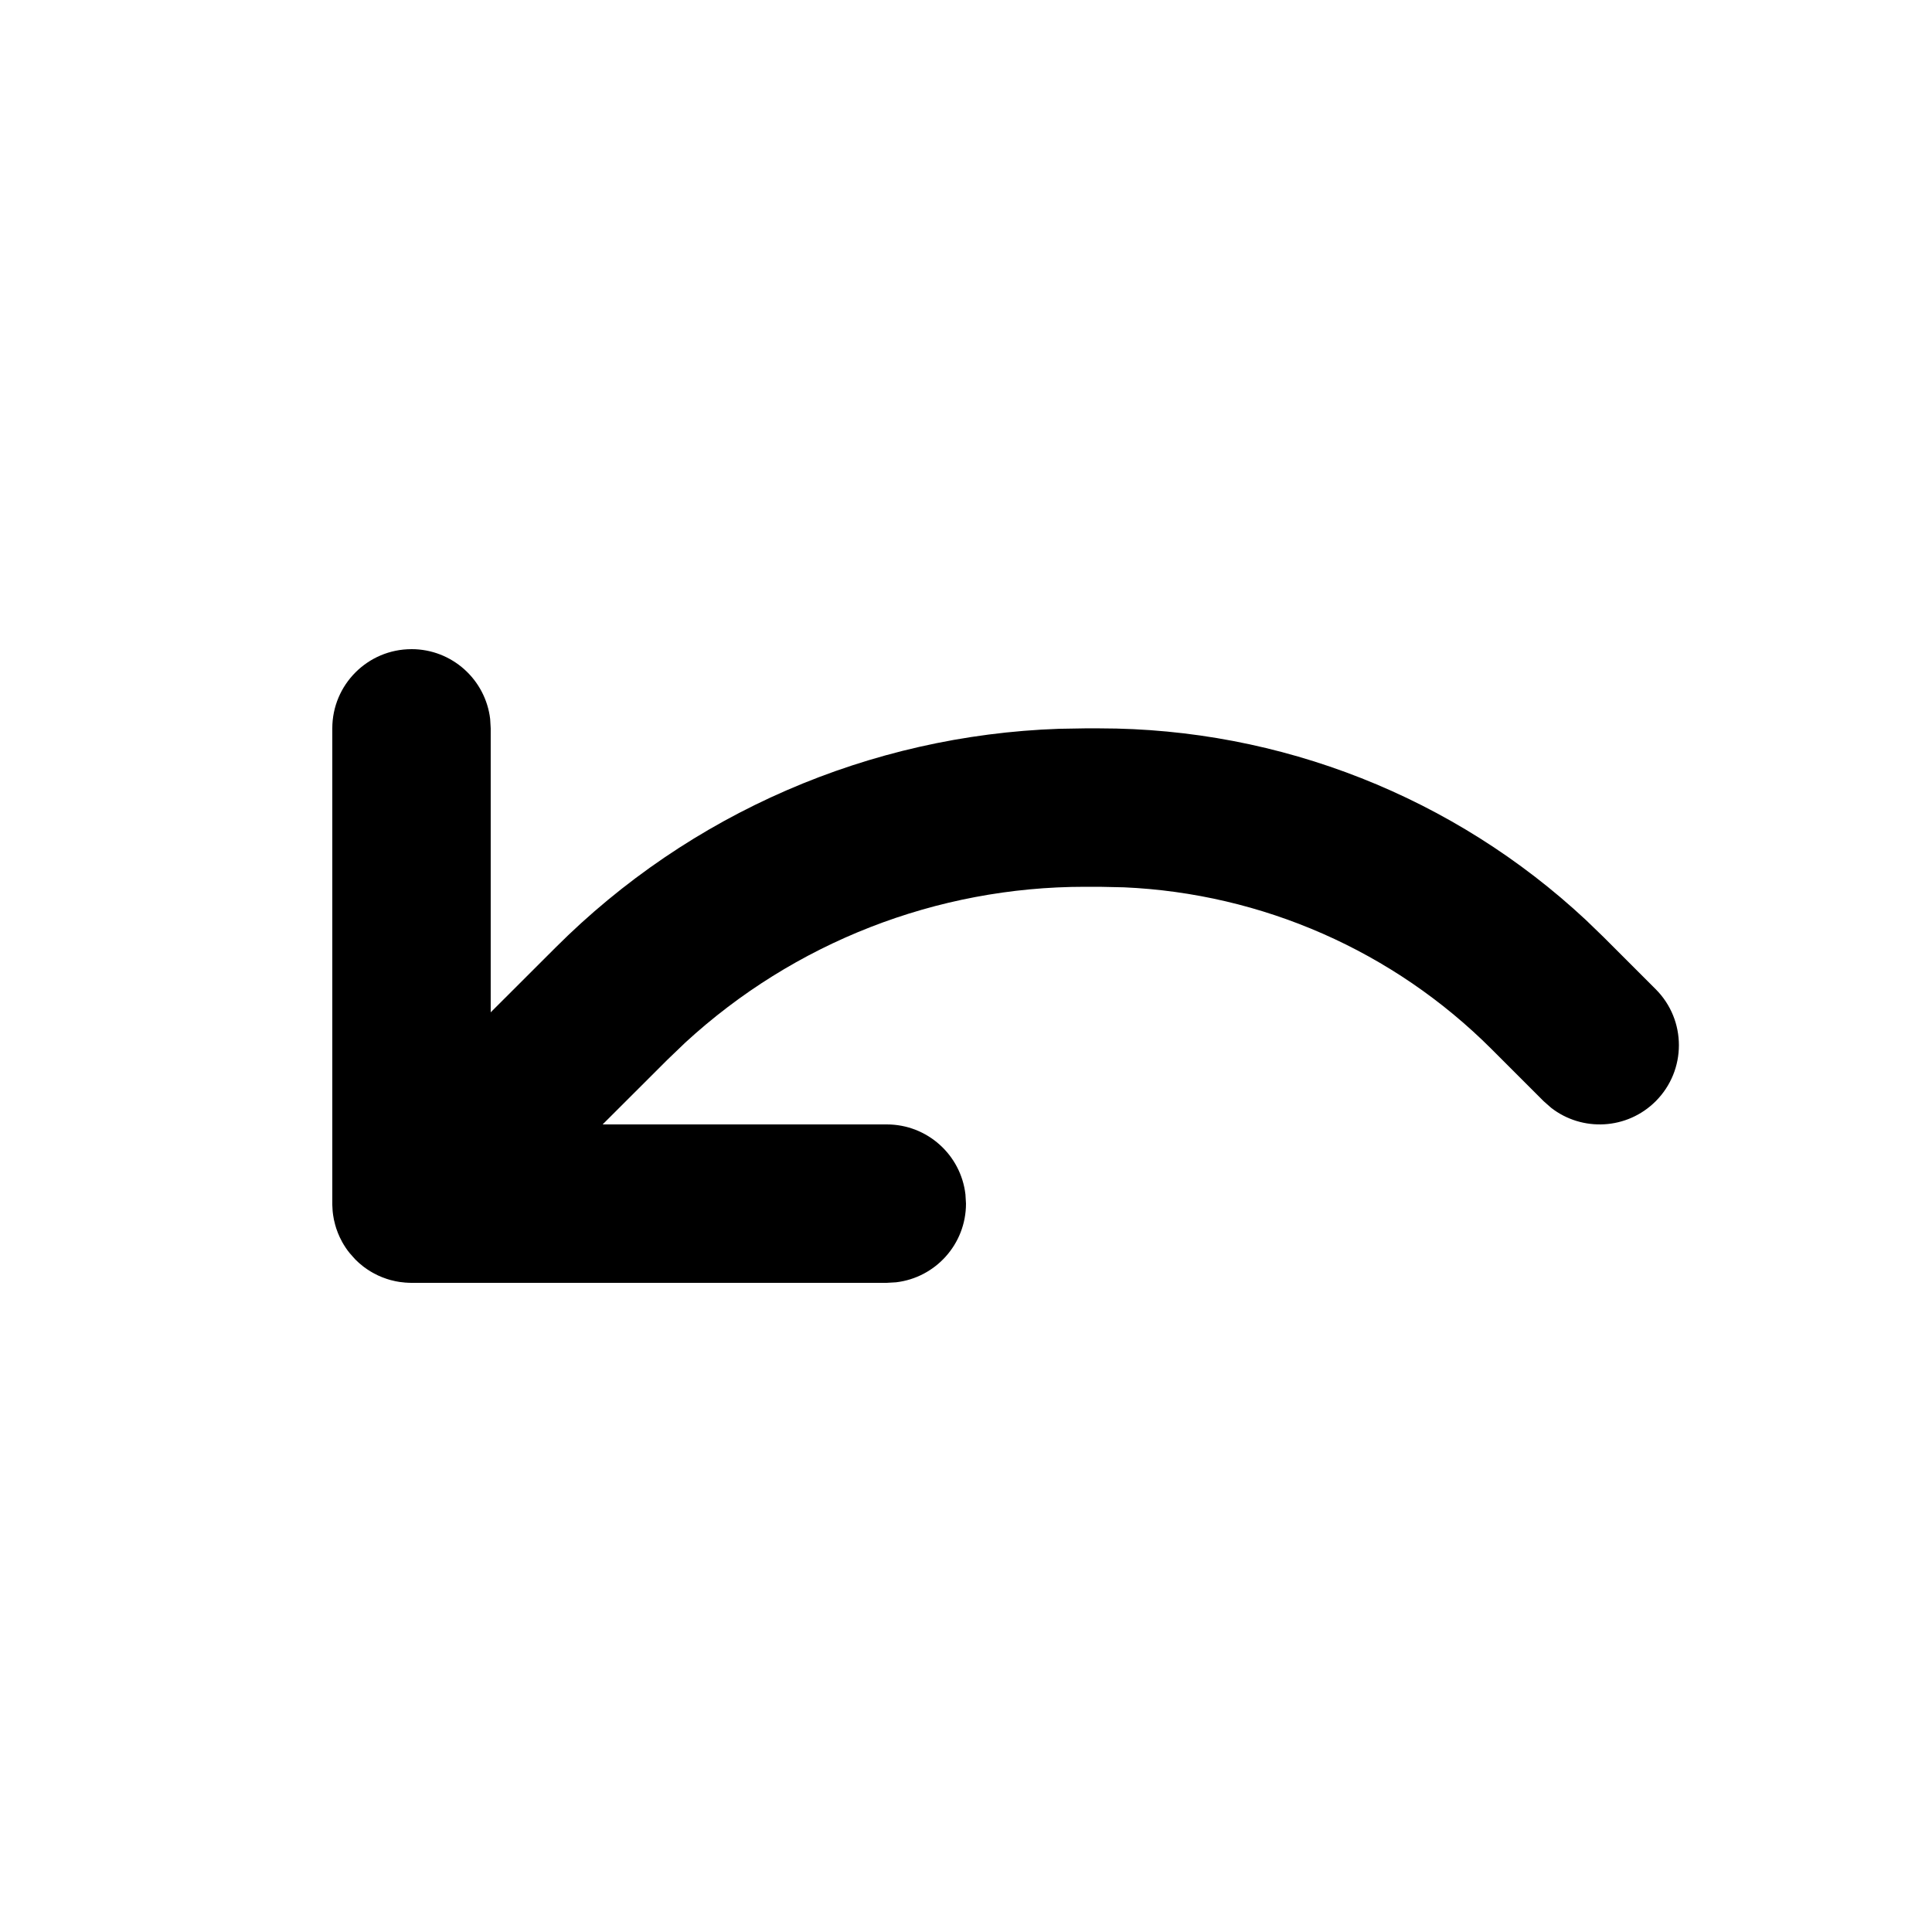
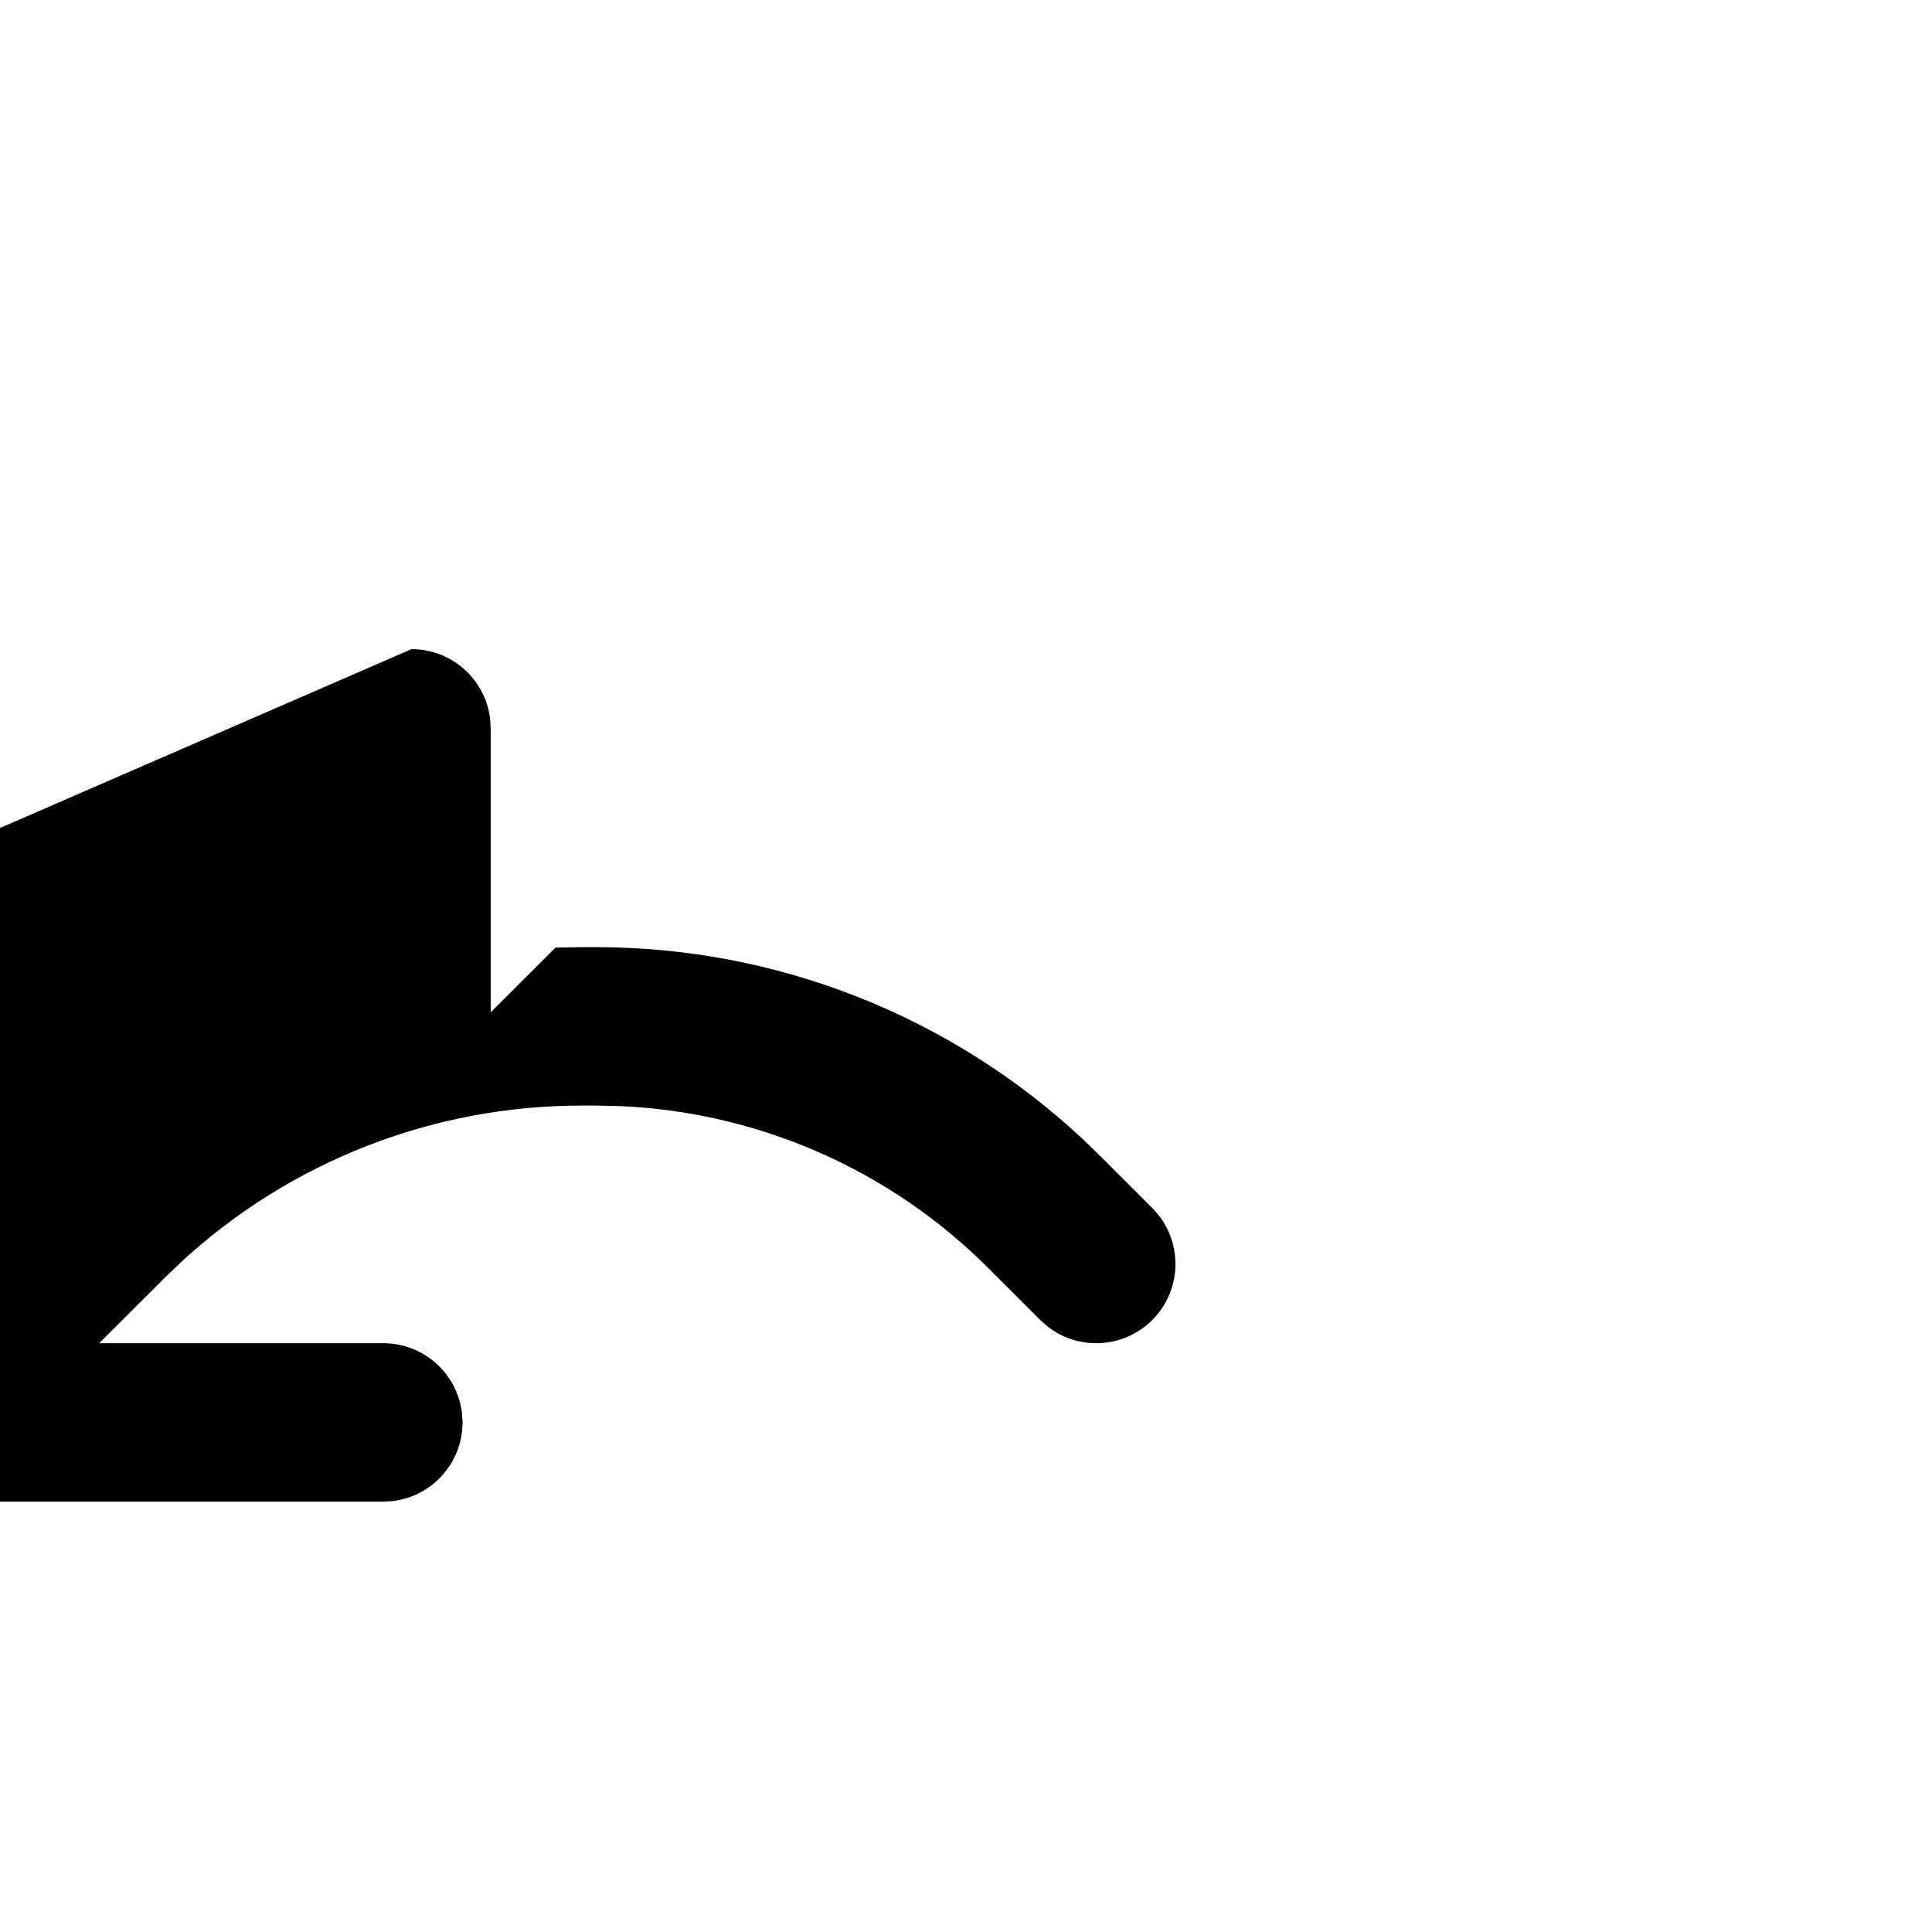
<svg xmlns="http://www.w3.org/2000/svg" fill="#000000" width="800px" height="800px" version="1.1" viewBox="144 144 512 512">
-   <path d="m253.05 316.03c10.766 0 19.637 8.102 20.852 18.543l0.141 2.449v75.254l17.172-17.152c35.582-35.586 83.293-56.254 133.42-57.984l6.852-0.117h3.91c47.926 0 93.977 18.211 128.9 50.801l4.691 4.535 13.789 13.789c8.199 8.195 8.199 21.488 0 29.688-7.566 7.566-19.473 8.148-27.707 1.746l-1.98-1.746-13.789-13.789c-26.023-26.027-60.809-41.281-97.426-42.898l-6.477-0.141h-3.91c-39.293 0-77.062 14.785-105.87 41.281l-4.715 4.523-17.199 17.172h75.301c10.766 0 19.637 8.102 20.848 18.543l0.145 2.449c0 10.762-8.105 19.637-18.547 20.848l-2.445 0.141h-125.95l-0.676-0.008c-0.379-0.012-0.758-0.035-1.137-0.066l1.812 0.074c-1.062 0-2.109-0.078-3.129-0.23-0.355-0.055-0.723-0.117-1.086-0.191-0.461-0.094-0.918-0.203-1.367-0.324-0.328-0.094-0.648-0.191-0.973-0.297-0.41-0.133-0.828-0.285-1.234-0.449-0.375-0.148-0.738-0.305-1.098-0.473-0.434-0.203-0.859-0.422-1.281-0.656-0.254-0.137-0.508-0.285-0.762-0.441-0.539-0.332-1.059-0.684-1.566-1.055-0.156-0.117-0.305-0.23-0.457-0.352-1.324-1.039-2.527-2.242-3.574-3.574l1.684 1.895c-0.742-0.742-1.418-1.527-2.027-2.344-0.375-0.508-0.727-1.031-1.055-1.566-0.156-0.254-0.305-0.512-0.449-0.77-0.23-0.414-0.449-0.844-0.652-1.281-0.168-0.355-0.324-0.719-0.469-1.086-0.168-0.414-0.32-0.828-0.457-1.25-0.102-0.312-0.199-0.637-0.285-0.961-0.129-0.453-0.238-0.906-0.332-1.367-0.07-0.367-0.137-0.734-0.191-1.102-0.035-0.215-0.062-0.441-0.09-0.668l-0.059-0.574c-0.043-0.488-0.07-0.977-0.078-1.465l-0.004-0.406v-125.95c0-11.594 9.398-20.992 20.992-20.992z" fill-rule="evenodd" />
+   <path d="m253.05 316.03c10.766 0 19.637 8.102 20.852 18.543l0.141 2.449v75.254l17.172-17.152l6.852-0.117h3.91c47.926 0 93.977 18.211 128.9 50.801l4.691 4.535 13.789 13.789c8.199 8.195 8.199 21.488 0 29.688-7.566 7.566-19.473 8.148-27.707 1.746l-1.98-1.746-13.789-13.789c-26.023-26.027-60.809-41.281-97.426-42.898l-6.477-0.141h-3.91c-39.293 0-77.062 14.785-105.87 41.281l-4.715 4.523-17.199 17.172h75.301c10.766 0 19.637 8.102 20.848 18.543l0.145 2.449c0 10.762-8.105 19.637-18.547 20.848l-2.445 0.141h-125.95l-0.676-0.008c-0.379-0.012-0.758-0.035-1.137-0.066l1.812 0.074c-1.062 0-2.109-0.078-3.129-0.23-0.355-0.055-0.723-0.117-1.086-0.191-0.461-0.094-0.918-0.203-1.367-0.324-0.328-0.094-0.648-0.191-0.973-0.297-0.41-0.133-0.828-0.285-1.234-0.449-0.375-0.148-0.738-0.305-1.098-0.473-0.434-0.203-0.859-0.422-1.281-0.656-0.254-0.137-0.508-0.285-0.762-0.441-0.539-0.332-1.059-0.684-1.566-1.055-0.156-0.117-0.305-0.23-0.457-0.352-1.324-1.039-2.527-2.242-3.574-3.574l1.684 1.895c-0.742-0.742-1.418-1.527-2.027-2.344-0.375-0.508-0.727-1.031-1.055-1.566-0.156-0.254-0.305-0.512-0.449-0.77-0.23-0.414-0.449-0.844-0.652-1.281-0.168-0.355-0.324-0.719-0.469-1.086-0.168-0.414-0.32-0.828-0.457-1.25-0.102-0.312-0.199-0.637-0.285-0.961-0.129-0.453-0.238-0.906-0.332-1.367-0.07-0.367-0.137-0.734-0.191-1.102-0.035-0.215-0.062-0.441-0.09-0.668l-0.059-0.574c-0.043-0.488-0.07-0.977-0.078-1.465l-0.004-0.406v-125.95c0-11.594 9.398-20.992 20.992-20.992z" fill-rule="evenodd" />
</svg>